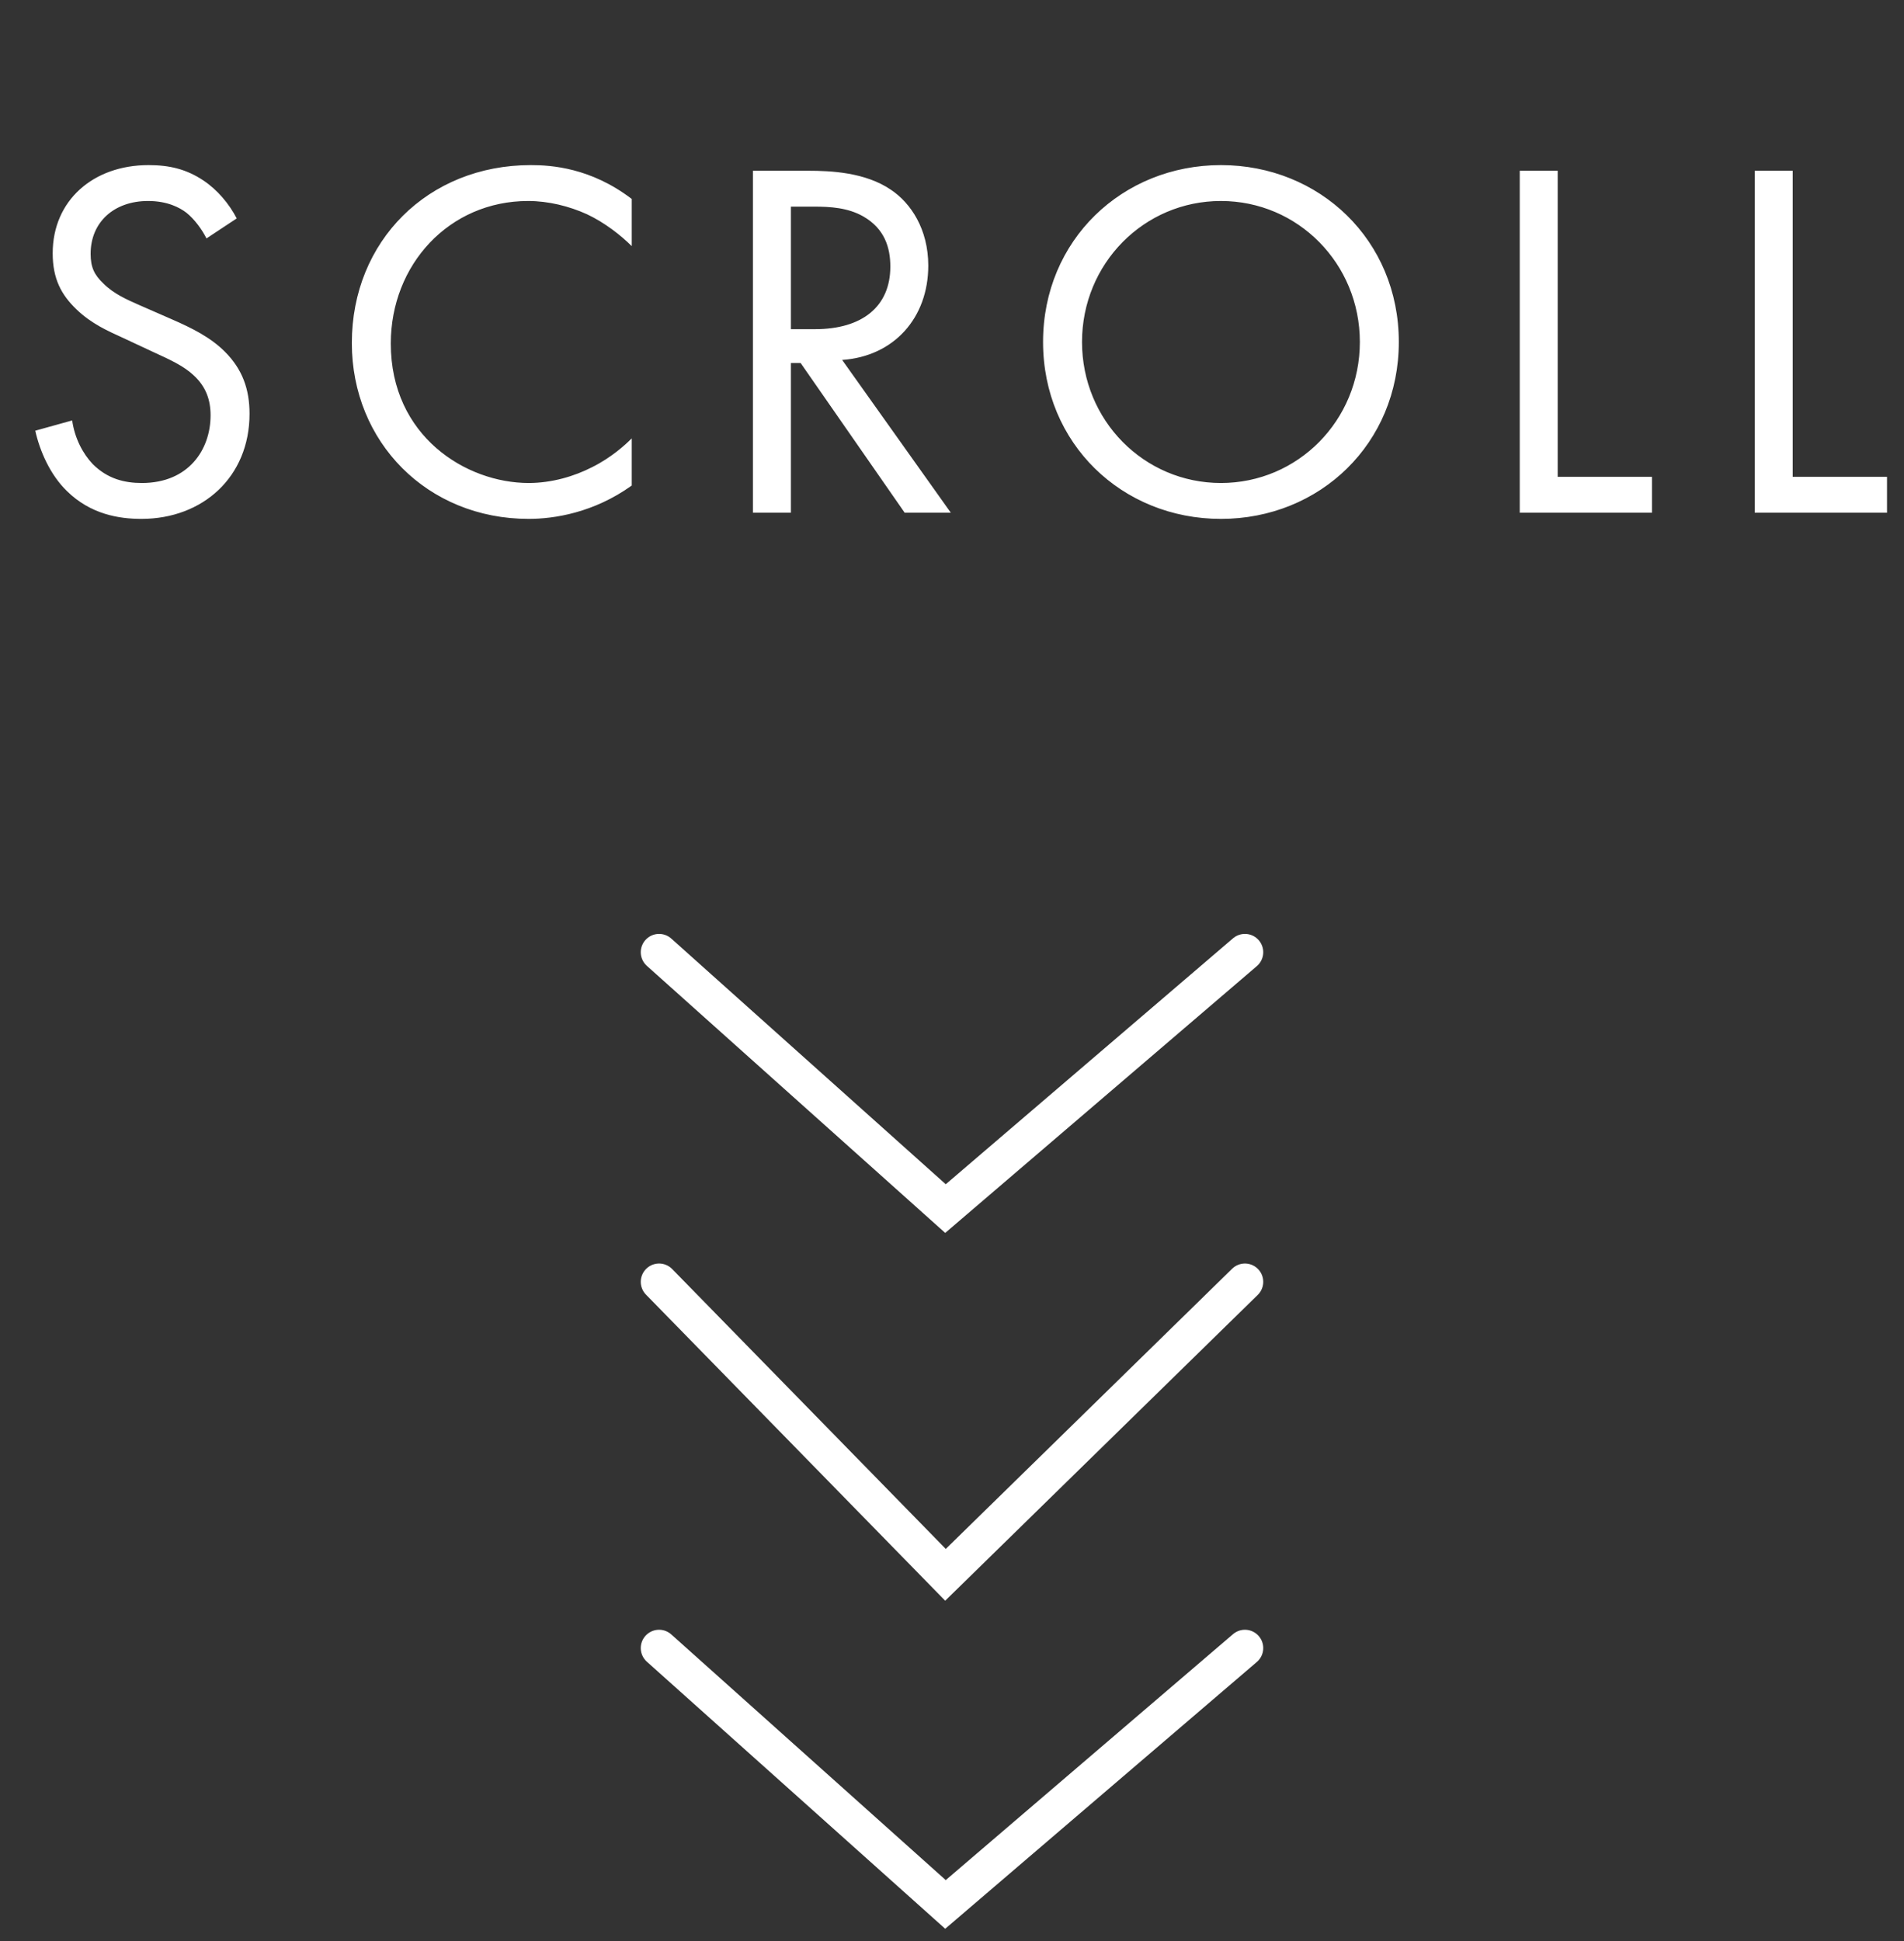
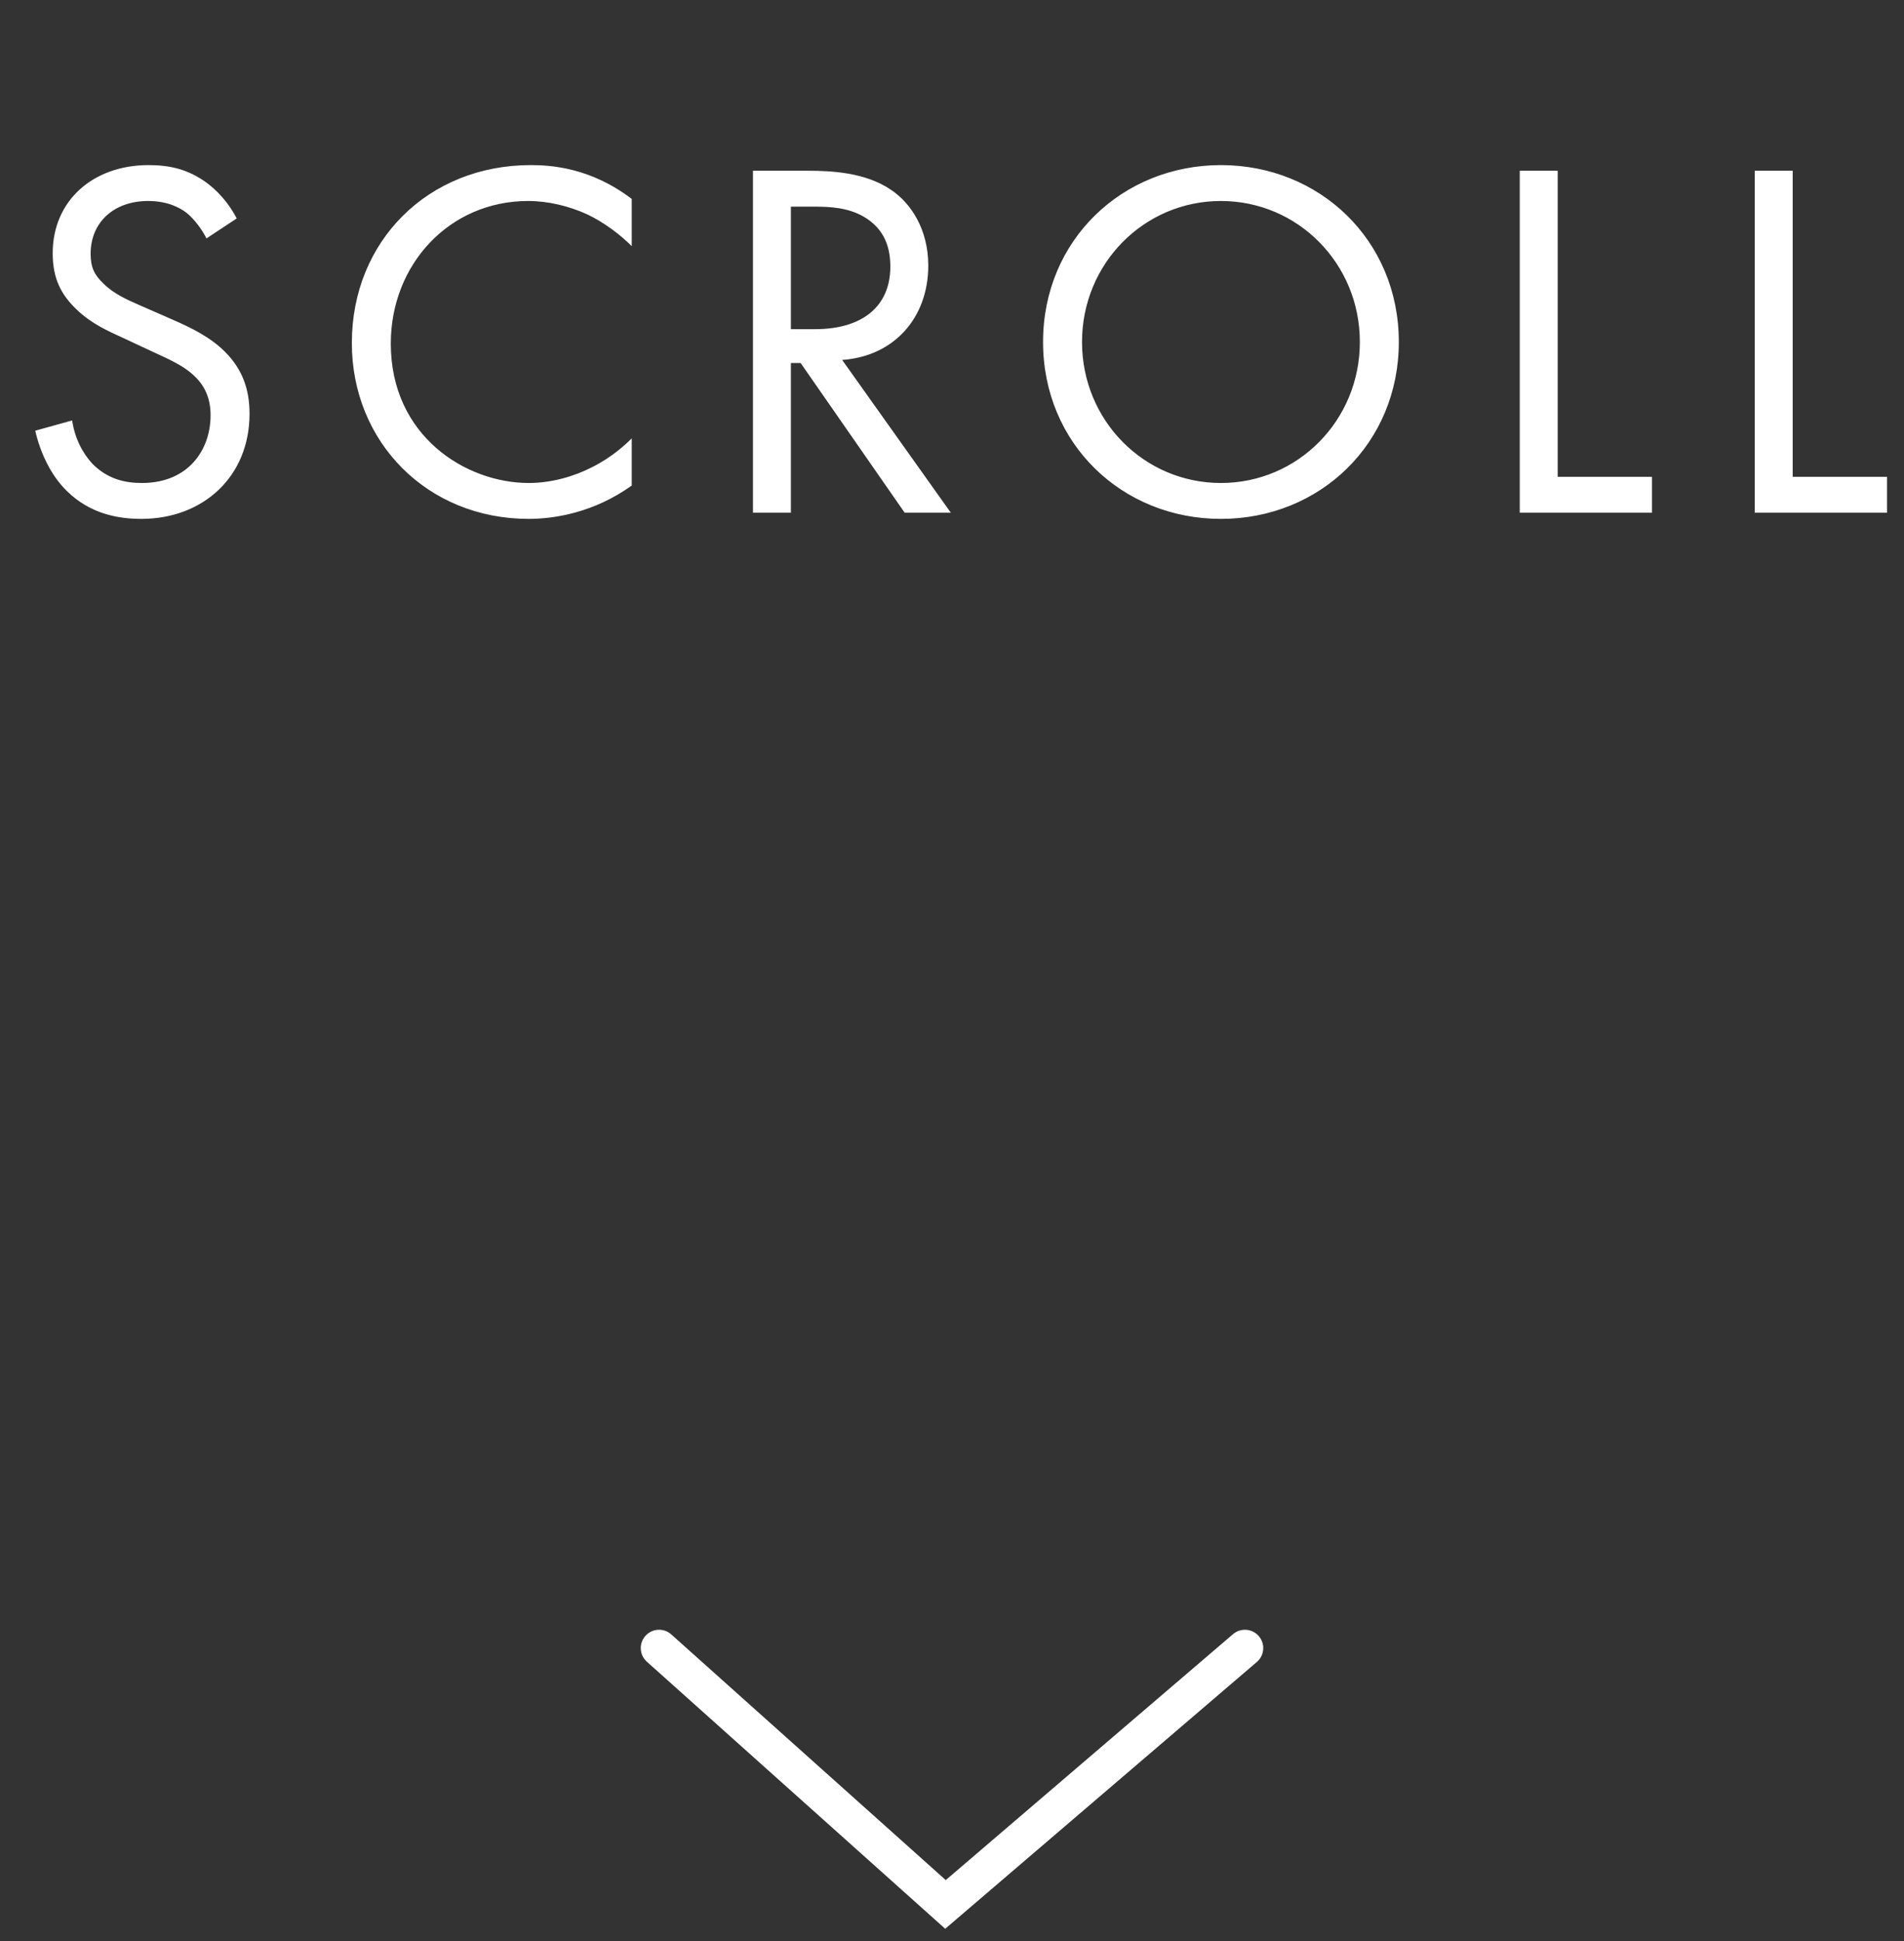
<svg xmlns="http://www.w3.org/2000/svg" width="52" height="53" viewBox="0 0 52 53" fill="none">
  <rect x="0" y="0" width="52" height="53" fill="#333333" stroke="none" />
  <path d="M6.465 5.964C6.255 5.558 5.933 5.18 5.555 4.928C5.093 4.62 4.631 4.508 4.057 4.508C2.545 4.508 1.439 5.474 1.439 6.916C1.439 7.616 1.677 8.05 2.083 8.442C2.503 8.848 2.965 9.044 3.329 9.212L4.169 9.604C4.659 9.828 5.023 9.996 5.289 10.248C5.625 10.556 5.751 10.92 5.751 11.34C5.751 12.278 5.149 13.188 3.875 13.188C3.399 13.188 2.937 13.076 2.531 12.67C2.265 12.39 2.041 11.97 1.971 11.48L0.963 11.76C1.089 12.32 1.369 12.964 1.831 13.412C2.475 14.042 3.245 14.168 3.861 14.168C5.541 14.168 6.815 13.02 6.815 11.298C6.815 10.626 6.619 10.08 6.143 9.604C5.751 9.212 5.247 8.96 4.701 8.722L3.805 8.33C3.455 8.176 3.105 8.022 2.825 7.742C2.573 7.504 2.475 7.294 2.475 6.93C2.475 6.062 3.119 5.488 4.043 5.488C4.575 5.488 4.911 5.67 5.093 5.81C5.303 5.978 5.513 6.258 5.639 6.51L6.465 5.964ZM17.253 5.432C16.133 4.578 15.055 4.508 14.495 4.508C11.695 4.508 9.609 6.58 9.609 9.366C9.609 12.068 11.667 14.168 14.439 14.168C15.139 14.168 16.217 14 17.253 13.258V11.97C17.085 12.138 16.707 12.488 16.175 12.754C15.685 13.006 15.069 13.188 14.439 13.188C12.731 13.188 10.673 11.914 10.673 9.38C10.673 7.224 12.269 5.488 14.425 5.488C14.971 5.488 15.545 5.628 16.035 5.852C16.511 6.076 16.959 6.426 17.253 6.72V5.432ZM20.564 4.662V14H21.6V9.912H21.866L24.708 14H25.968L23 9.828C24.414 9.73 25.352 8.68 25.352 7.252C25.352 6.258 24.876 5.544 24.33 5.18C23.63 4.704 22.692 4.662 22.062 4.662H20.564ZM21.6 5.642H22.23C22.678 5.642 23.154 5.67 23.574 5.908C24.162 6.244 24.316 6.762 24.316 7.28C24.316 8.372 23.546 8.988 22.258 8.988H21.6V5.642ZM33.345 14.168C36.047 14.168 38.203 12.11 38.203 9.338C38.203 6.552 36.033 4.508 33.345 4.508C30.657 4.508 28.487 6.552 28.487 9.338C28.487 12.11 30.643 14.168 33.345 14.168ZM33.345 5.488C35.445 5.488 37.139 7.196 37.139 9.338C37.139 11.48 35.445 13.188 33.345 13.188C31.245 13.188 29.551 11.48 29.551 9.338C29.551 7.196 31.245 5.488 33.345 5.488ZM41.506 4.662V14H45.118V13.02H42.542V4.662H41.506ZM47.924 4.662V14H51.536V13.02H48.96V4.662H47.924Z" fill="white" />
-   <path d="M18 26L25.822 33L34 26" stroke="white" stroke-linecap="round" />
-   <path d="M18 35L25.822 43L34 35" stroke="white" stroke-linecap="round" />
  <path d="M18 45L25.822 52L34 45" stroke="white" stroke-linecap="round" />
</svg>